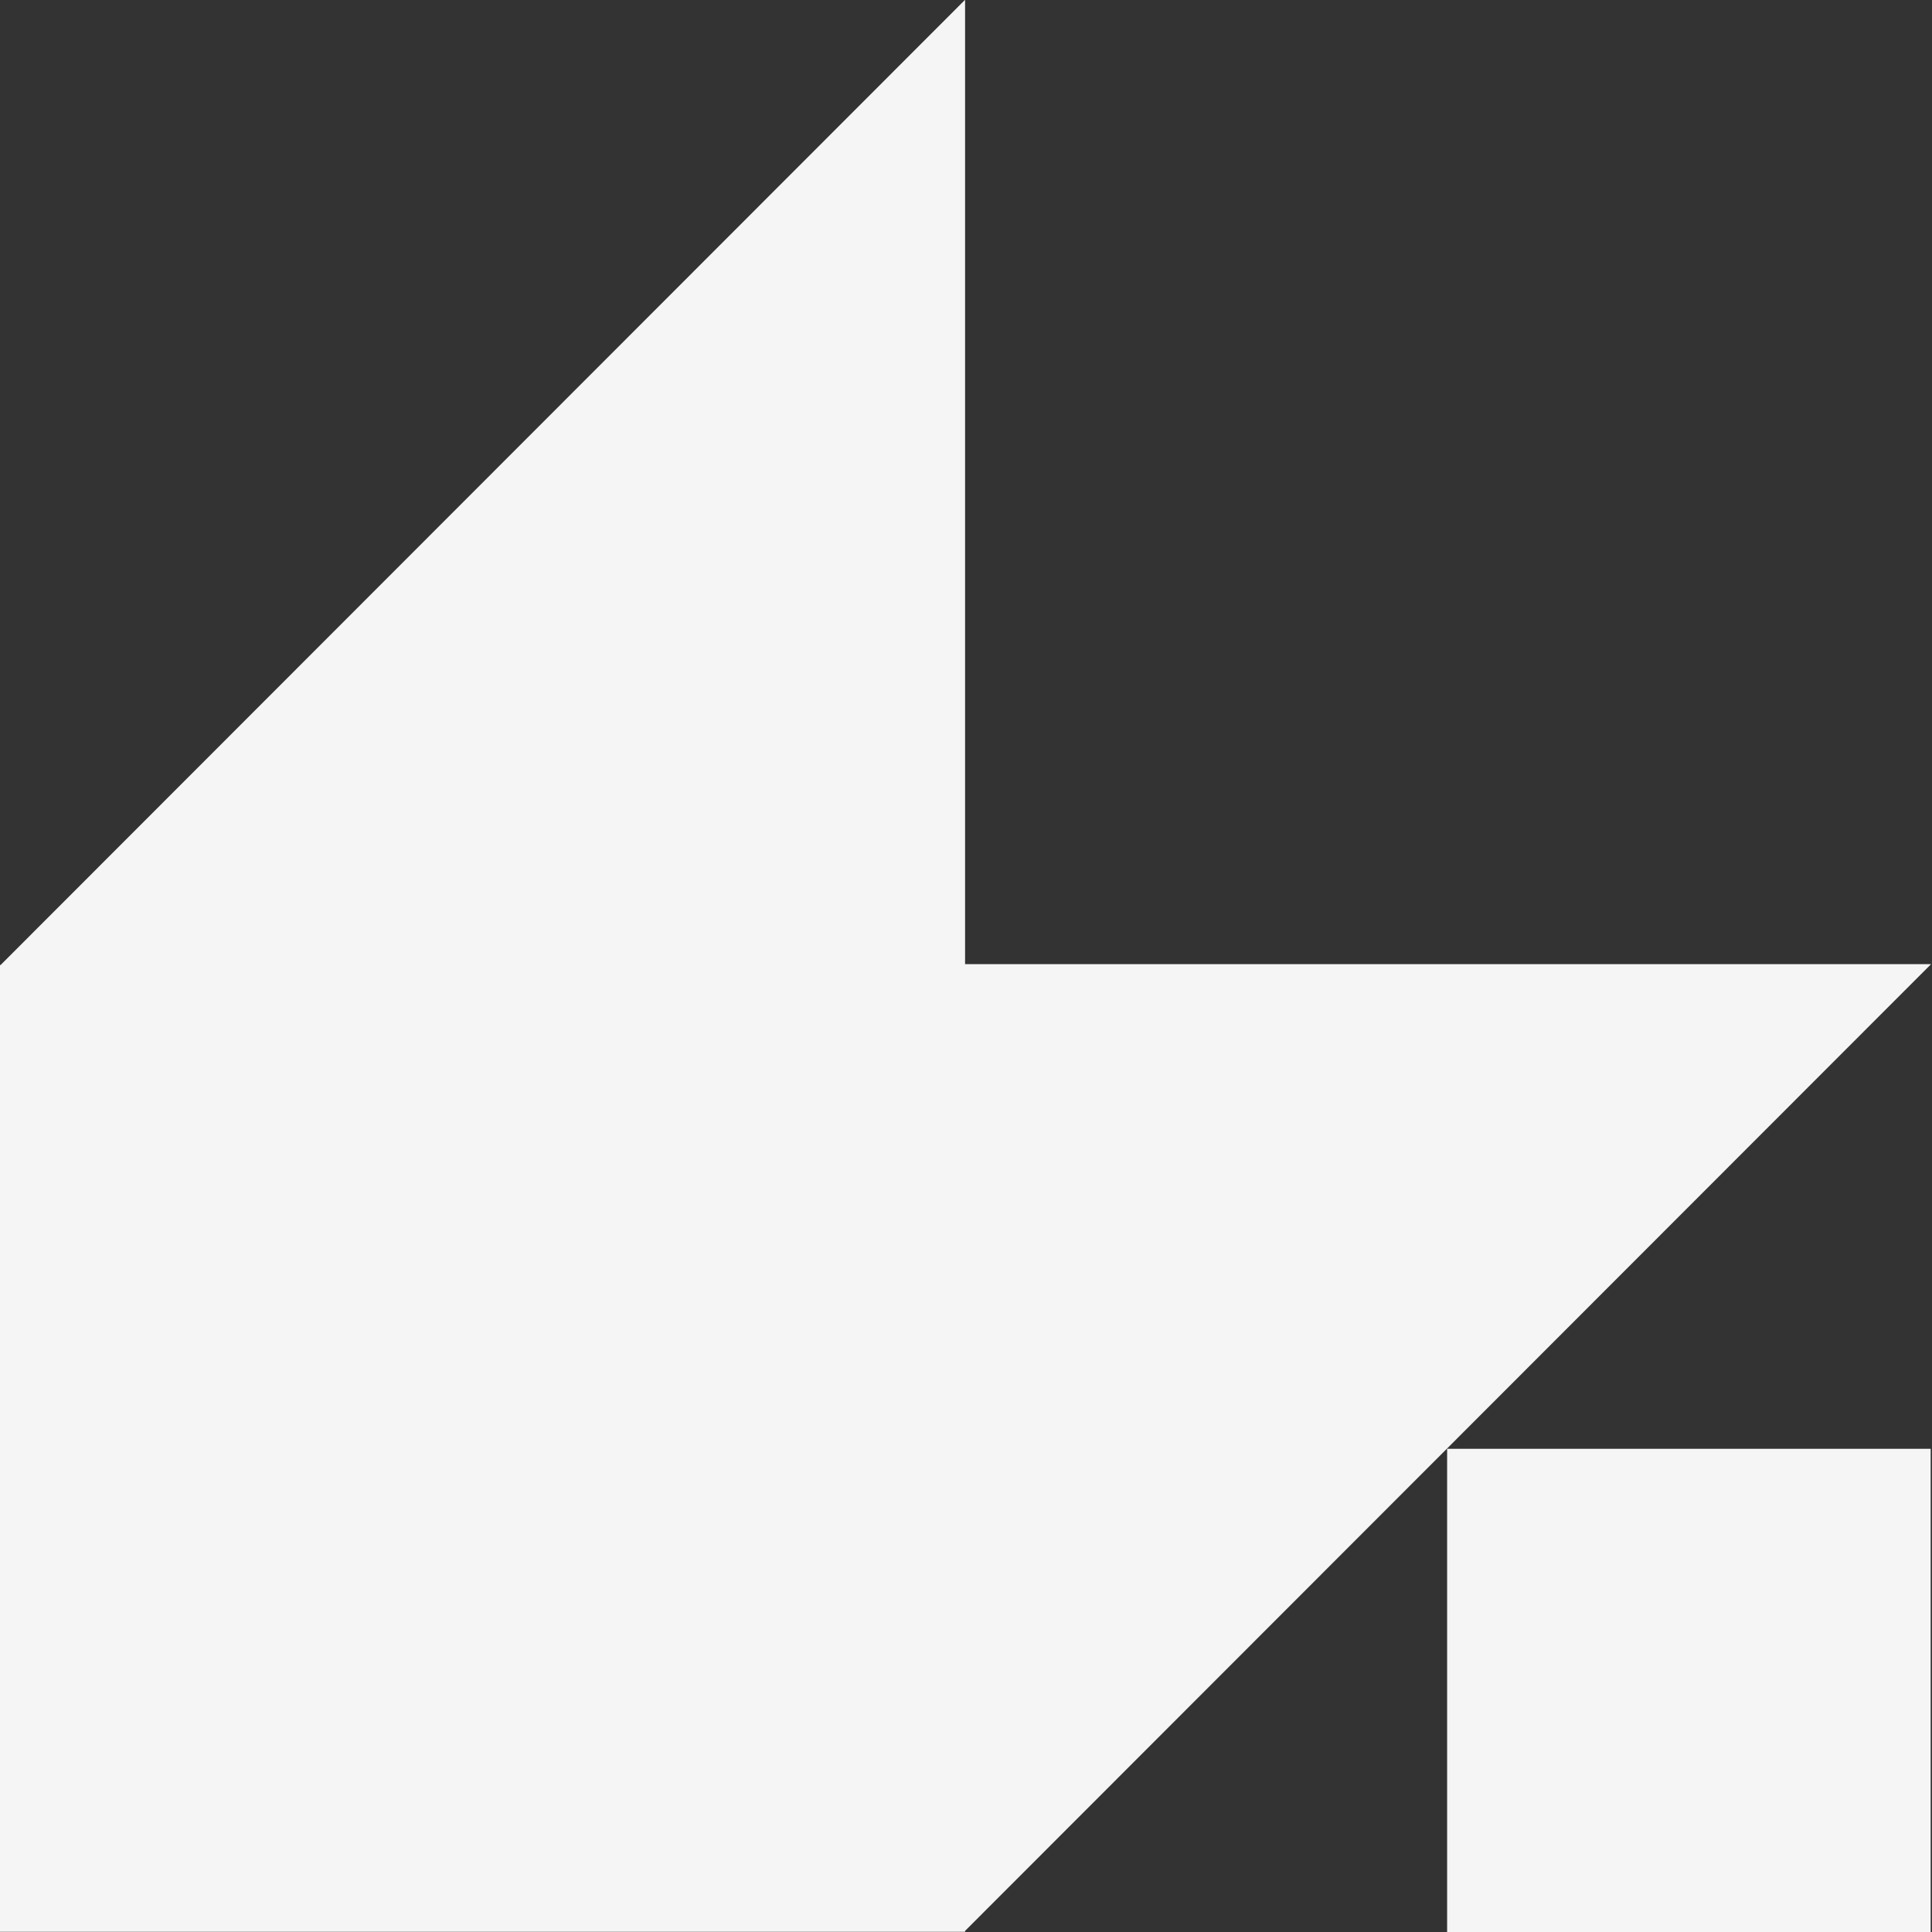
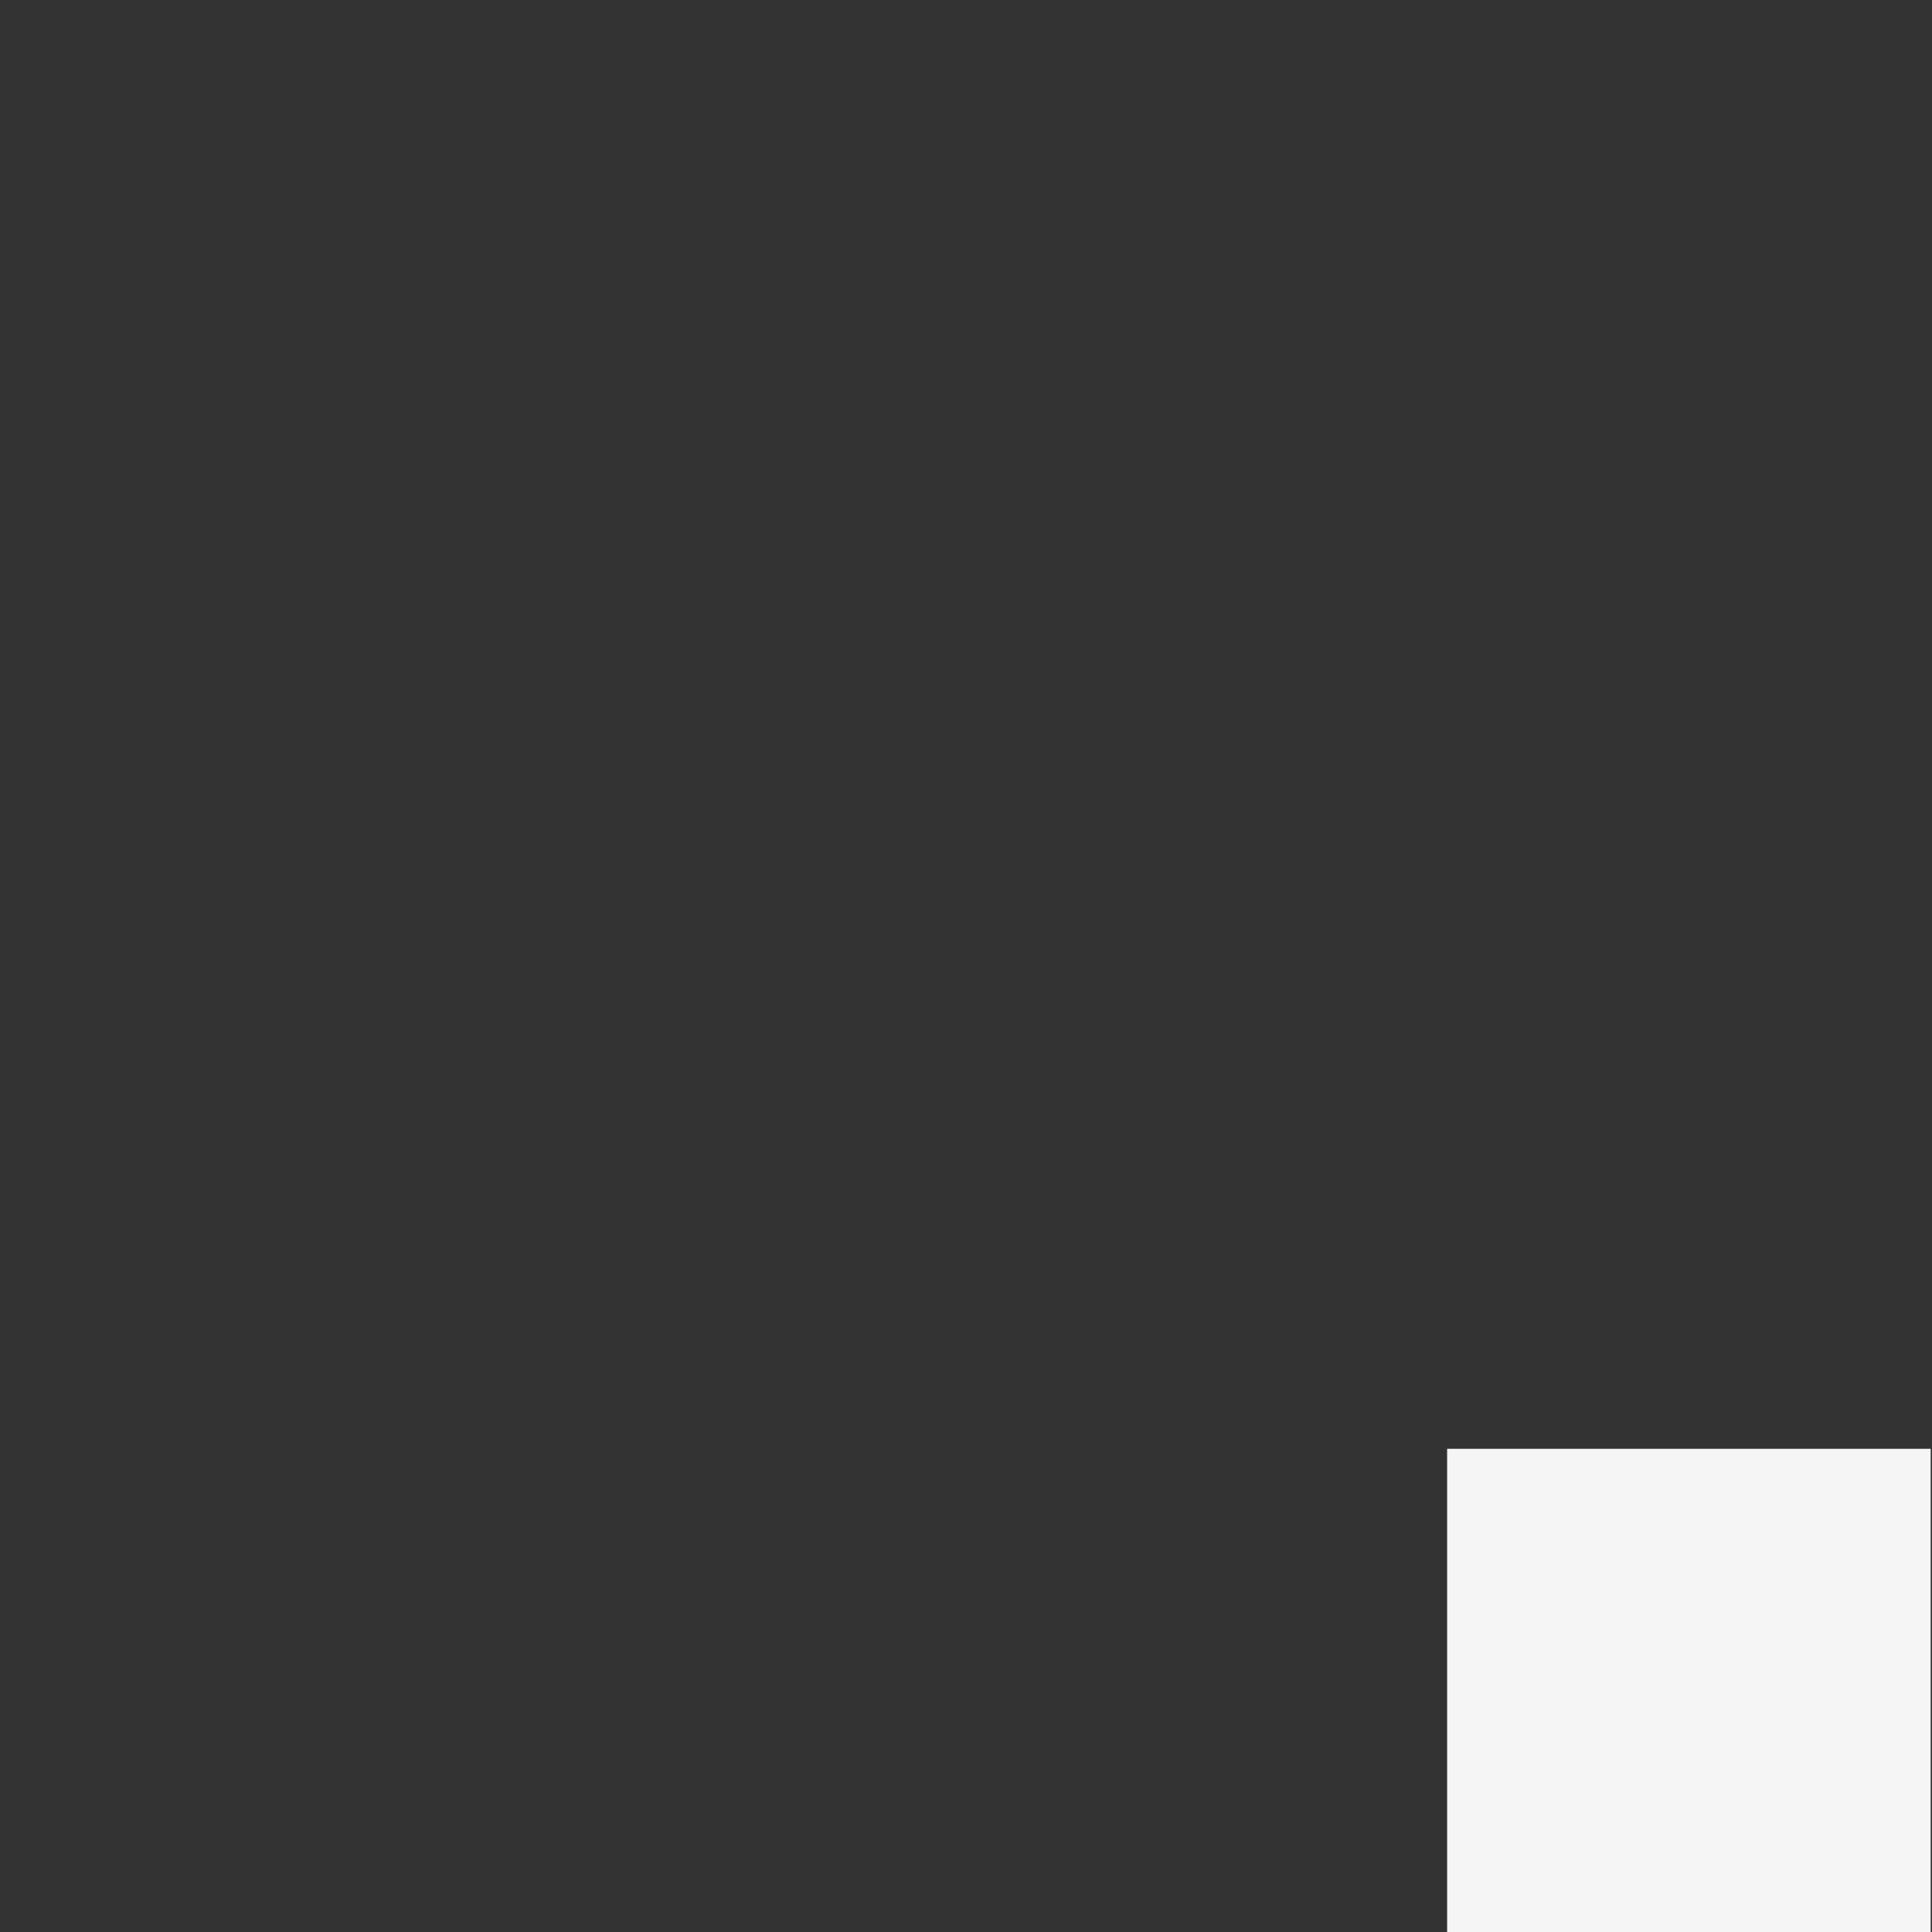
<svg xmlns="http://www.w3.org/2000/svg" id="Layer_1" version="1.1" viewBox="0 0 1000 1000">
  <rect x="0" y="0" width="1000" height="1000" fill="#333333" stroke="none" />
  <defs>
    <style>
      .st0 {
        fill: #f5f5f5;
      }
    </style>
  </defs>
  <rect class="st0" x="749.03" y="749.89" width="250.28" height="250.28" />
-   <polygon class="st0" points="999.52 499.04 499.52 499.04 499.52 -.11 .3 499.5 -.48 499.5 -.48 500.29 -.48 500.29 -.48 500.29 -.48 999.89 499.52 999.89 499.52 999.42 999.52 499.04" />
</svg>